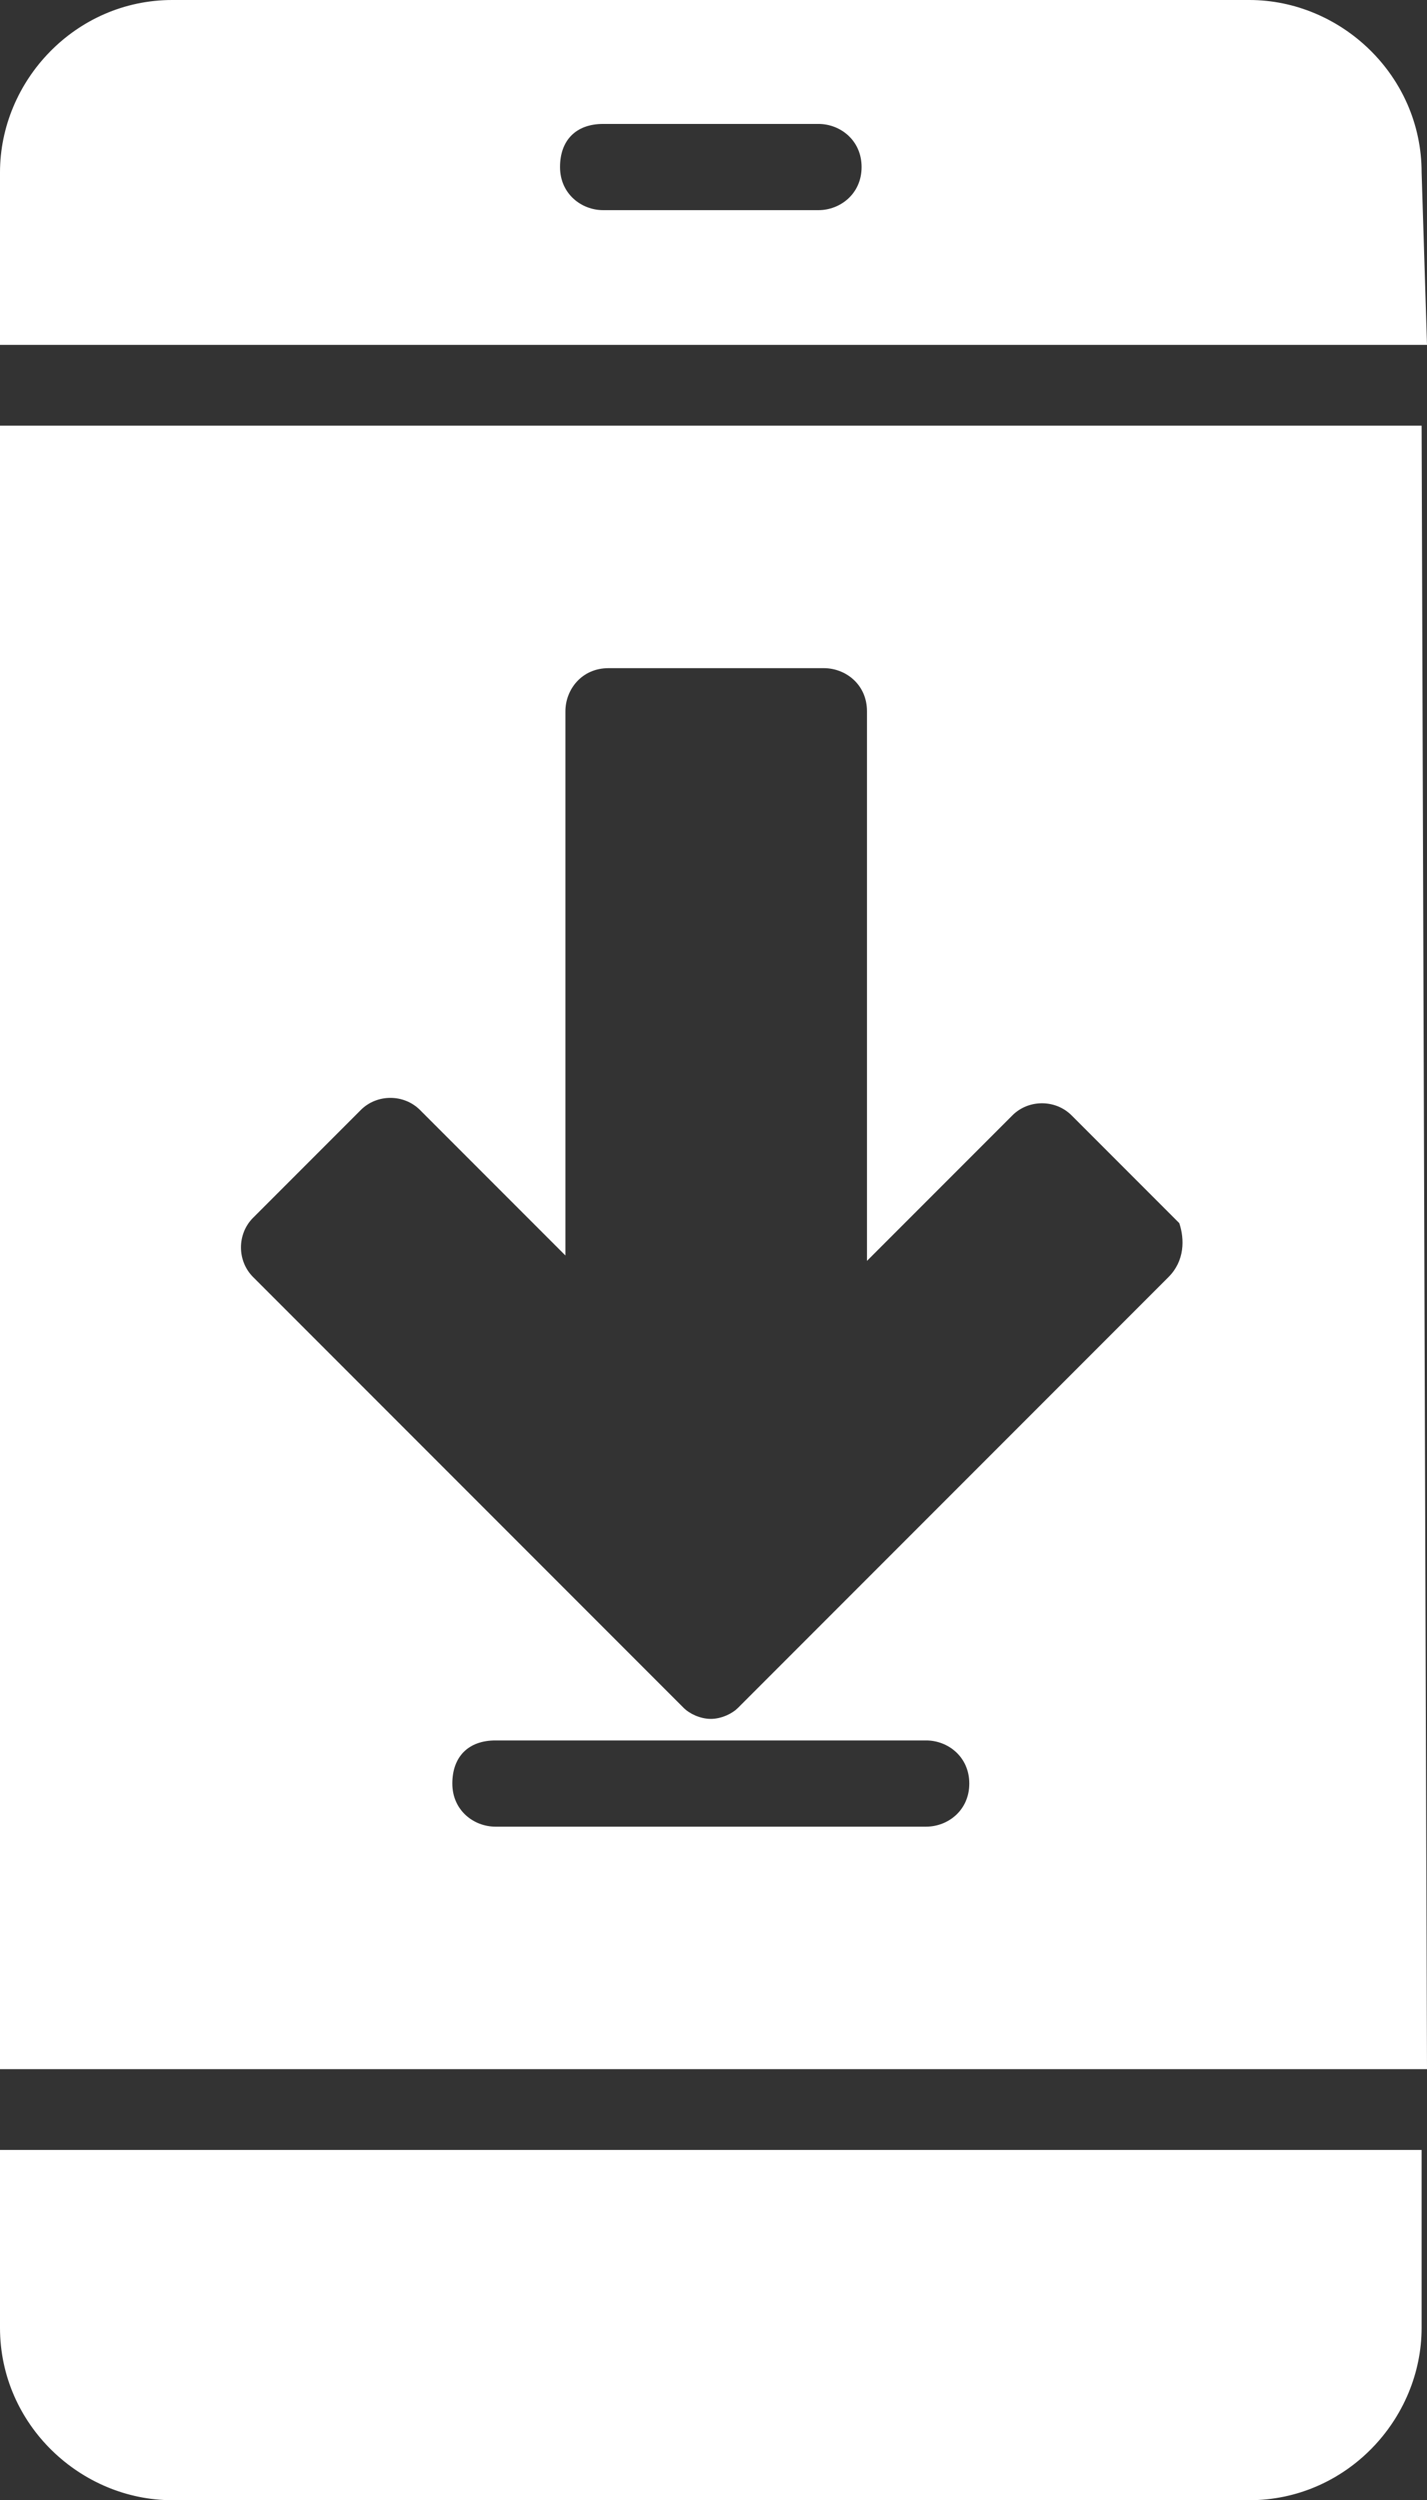
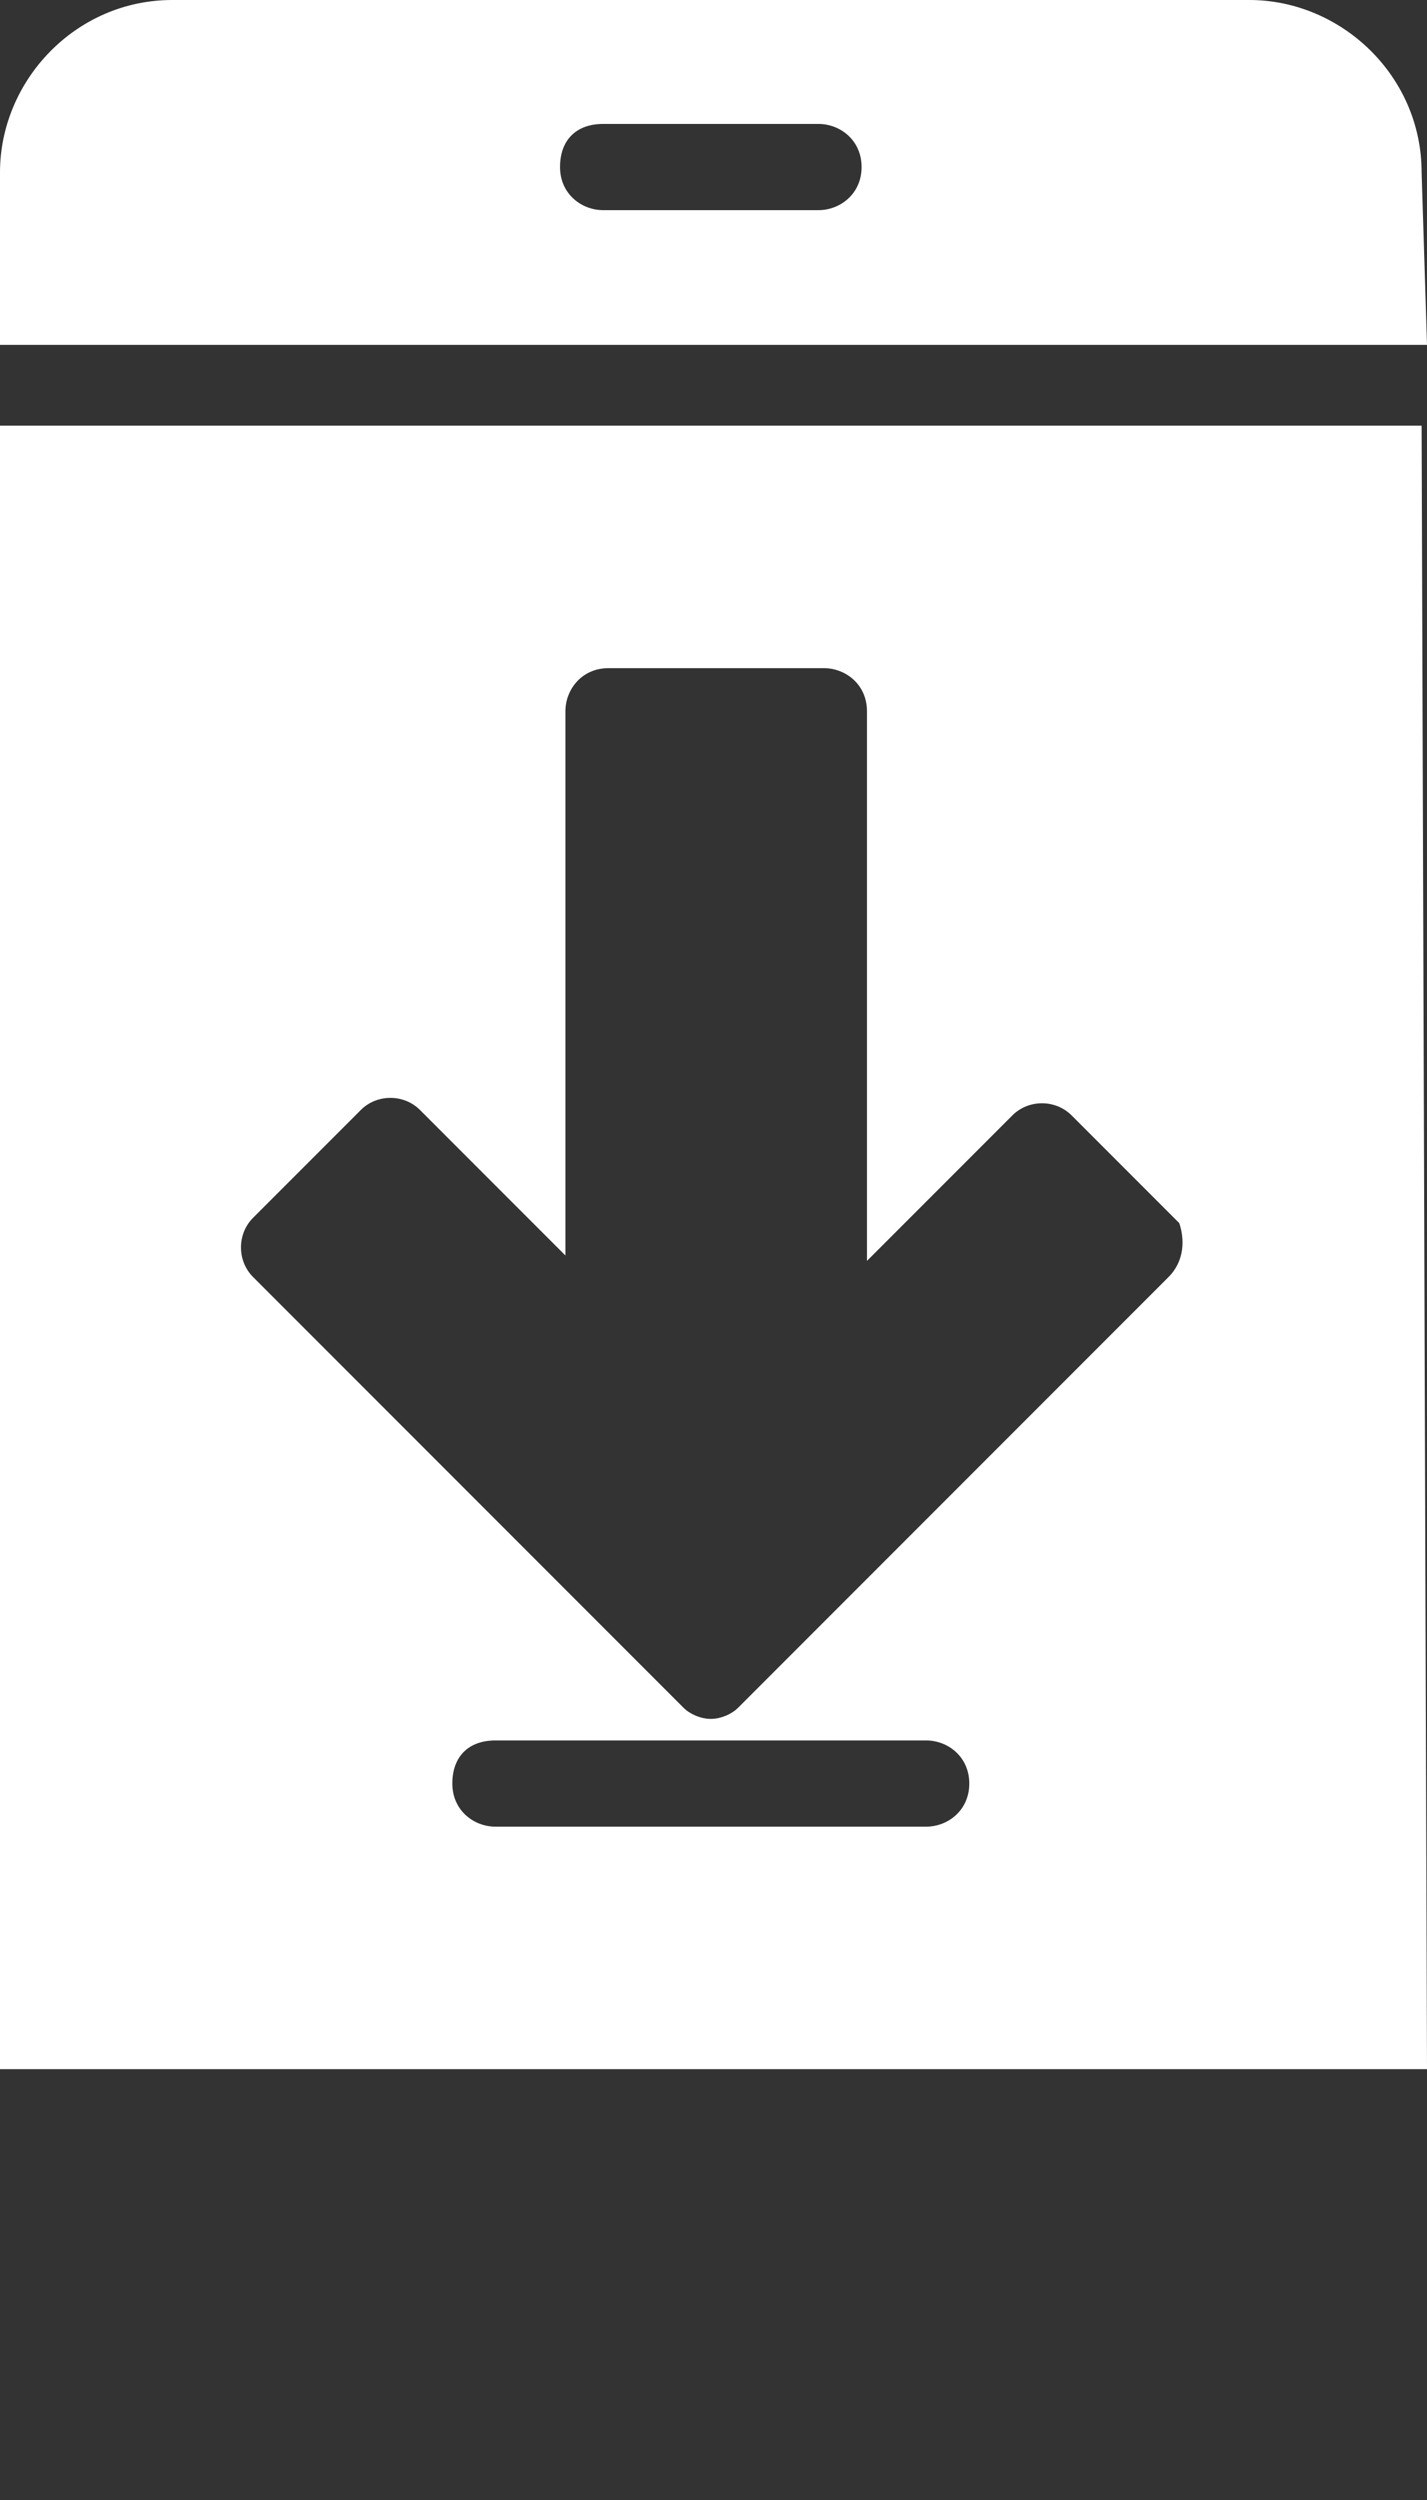
<svg xmlns="http://www.w3.org/2000/svg" fill="#fff" version="1.1" id="Capa_1" x="0px" y="0px" viewBox="0 0 26.5 46.4" style="enable-background:new 0 0 26.5 46.4;" xml:space="preserve">
  <rect x="0" y="0" width="26.5" height="46.4" fill="#333333" stroke="none" />
  <g id="Capa_2_1_">
</g>
  <g id="Capa_1_1_">
    <path d="M26.4,3.2c0-1.8-1.5-3.2-3.2-3.2h-20C1.4,0,0,1.5,0,3.2v3.2h26.5L26.4,3.2L26.4,3.2z M15.2,3.9h-4c-0.4,0-0.8-0.3-0.8-0.8   s0.3-0.8,0.8-0.8h4c0.4,0,0.8,0.3,0.8,0.8S15.6,3.9,15.2,3.9z" />
    <path d="M26.4,7.9H0v30.5h26.5L26.4,7.9L26.4,7.9z M17.2,33.9h-8c-0.4,0-0.8-0.3-0.8-0.8s0.3-0.8,0.8-0.8h8c0.4,0,0.8,0.3,0.8,0.8   S17.6,33.9,17.2,33.9z M21.7,23.7l-8,8c-0.1,0.1-0.3,0.2-0.5,0.2s-0.4-0.1-0.5-0.2l-8-8c-0.3-0.3-0.3-0.8,0-1.1l2-2   c0.3-0.3,0.8-0.3,1.1,0l2.7,2.7V13.2c0-0.4,0.3-0.8,0.8-0.8h4c0.4,0,0.8,0.3,0.8,0.8v10.2l2.7-2.7c0.3-0.3,0.8-0.3,1.1,0l2,2   C22,23,22,23.4,21.7,23.7z" />
-     <path d="M26.4,39.9H0v3.3c0,1.8,1.5,3.2,3.2,3.2h20c1.8,0,3.2-1.5,3.2-3.2V39.9z" />
  </g>
</svg>